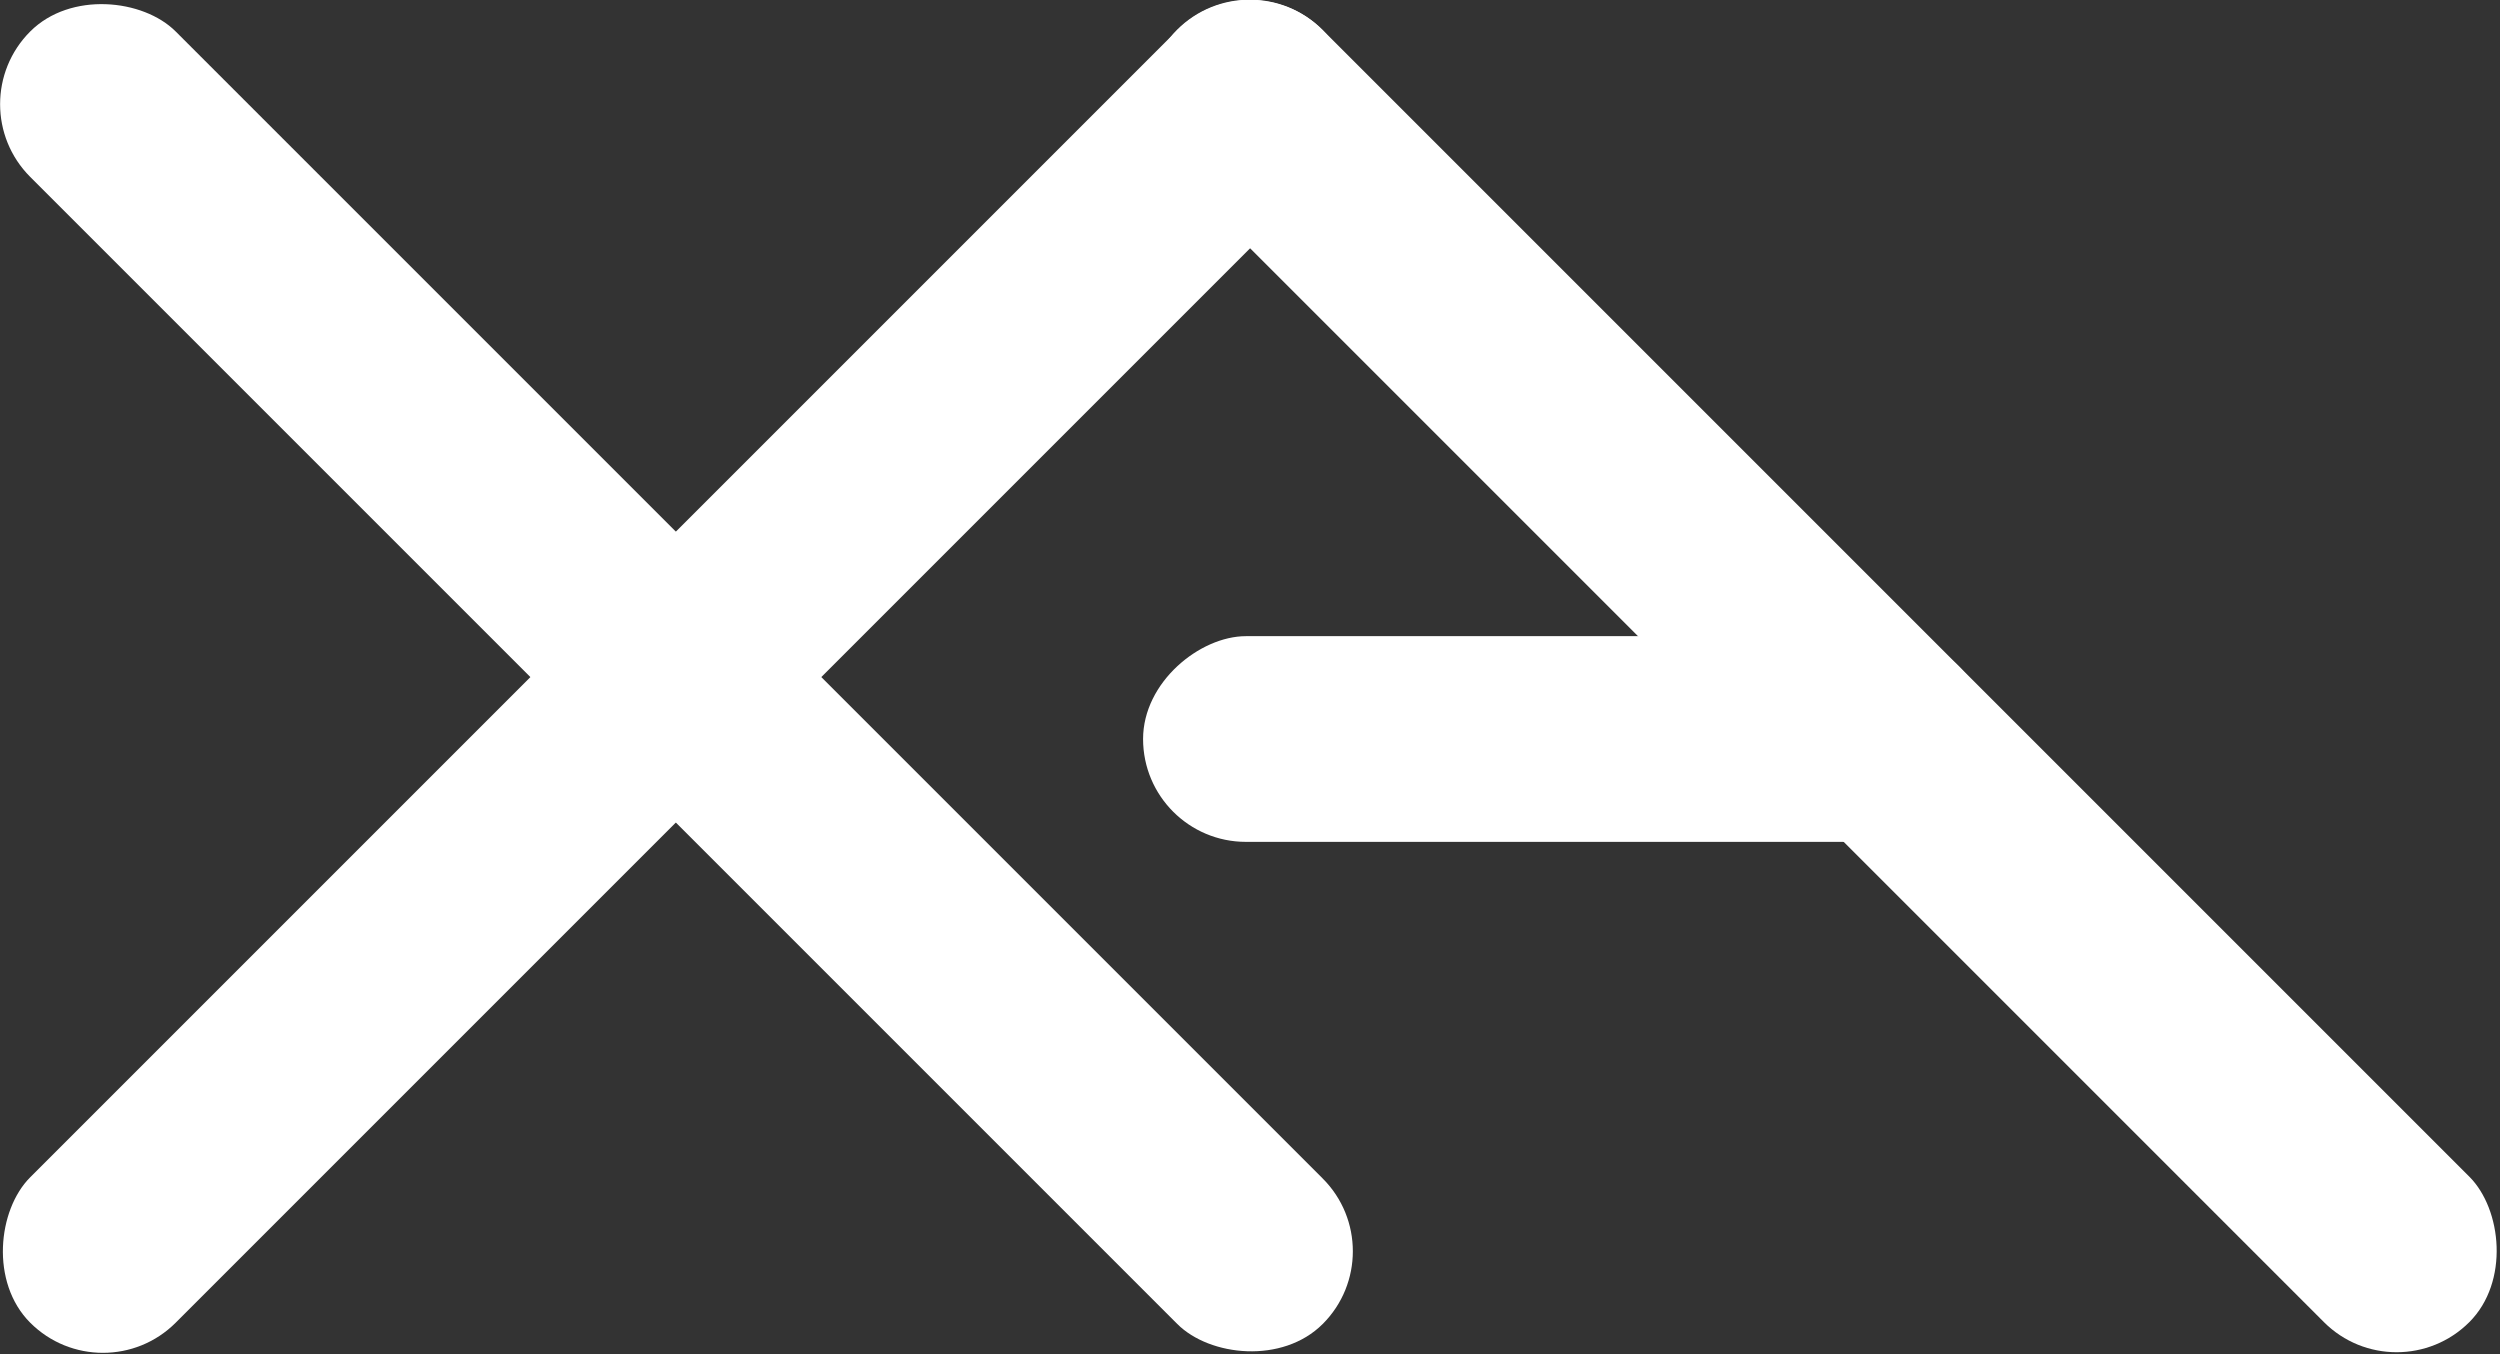
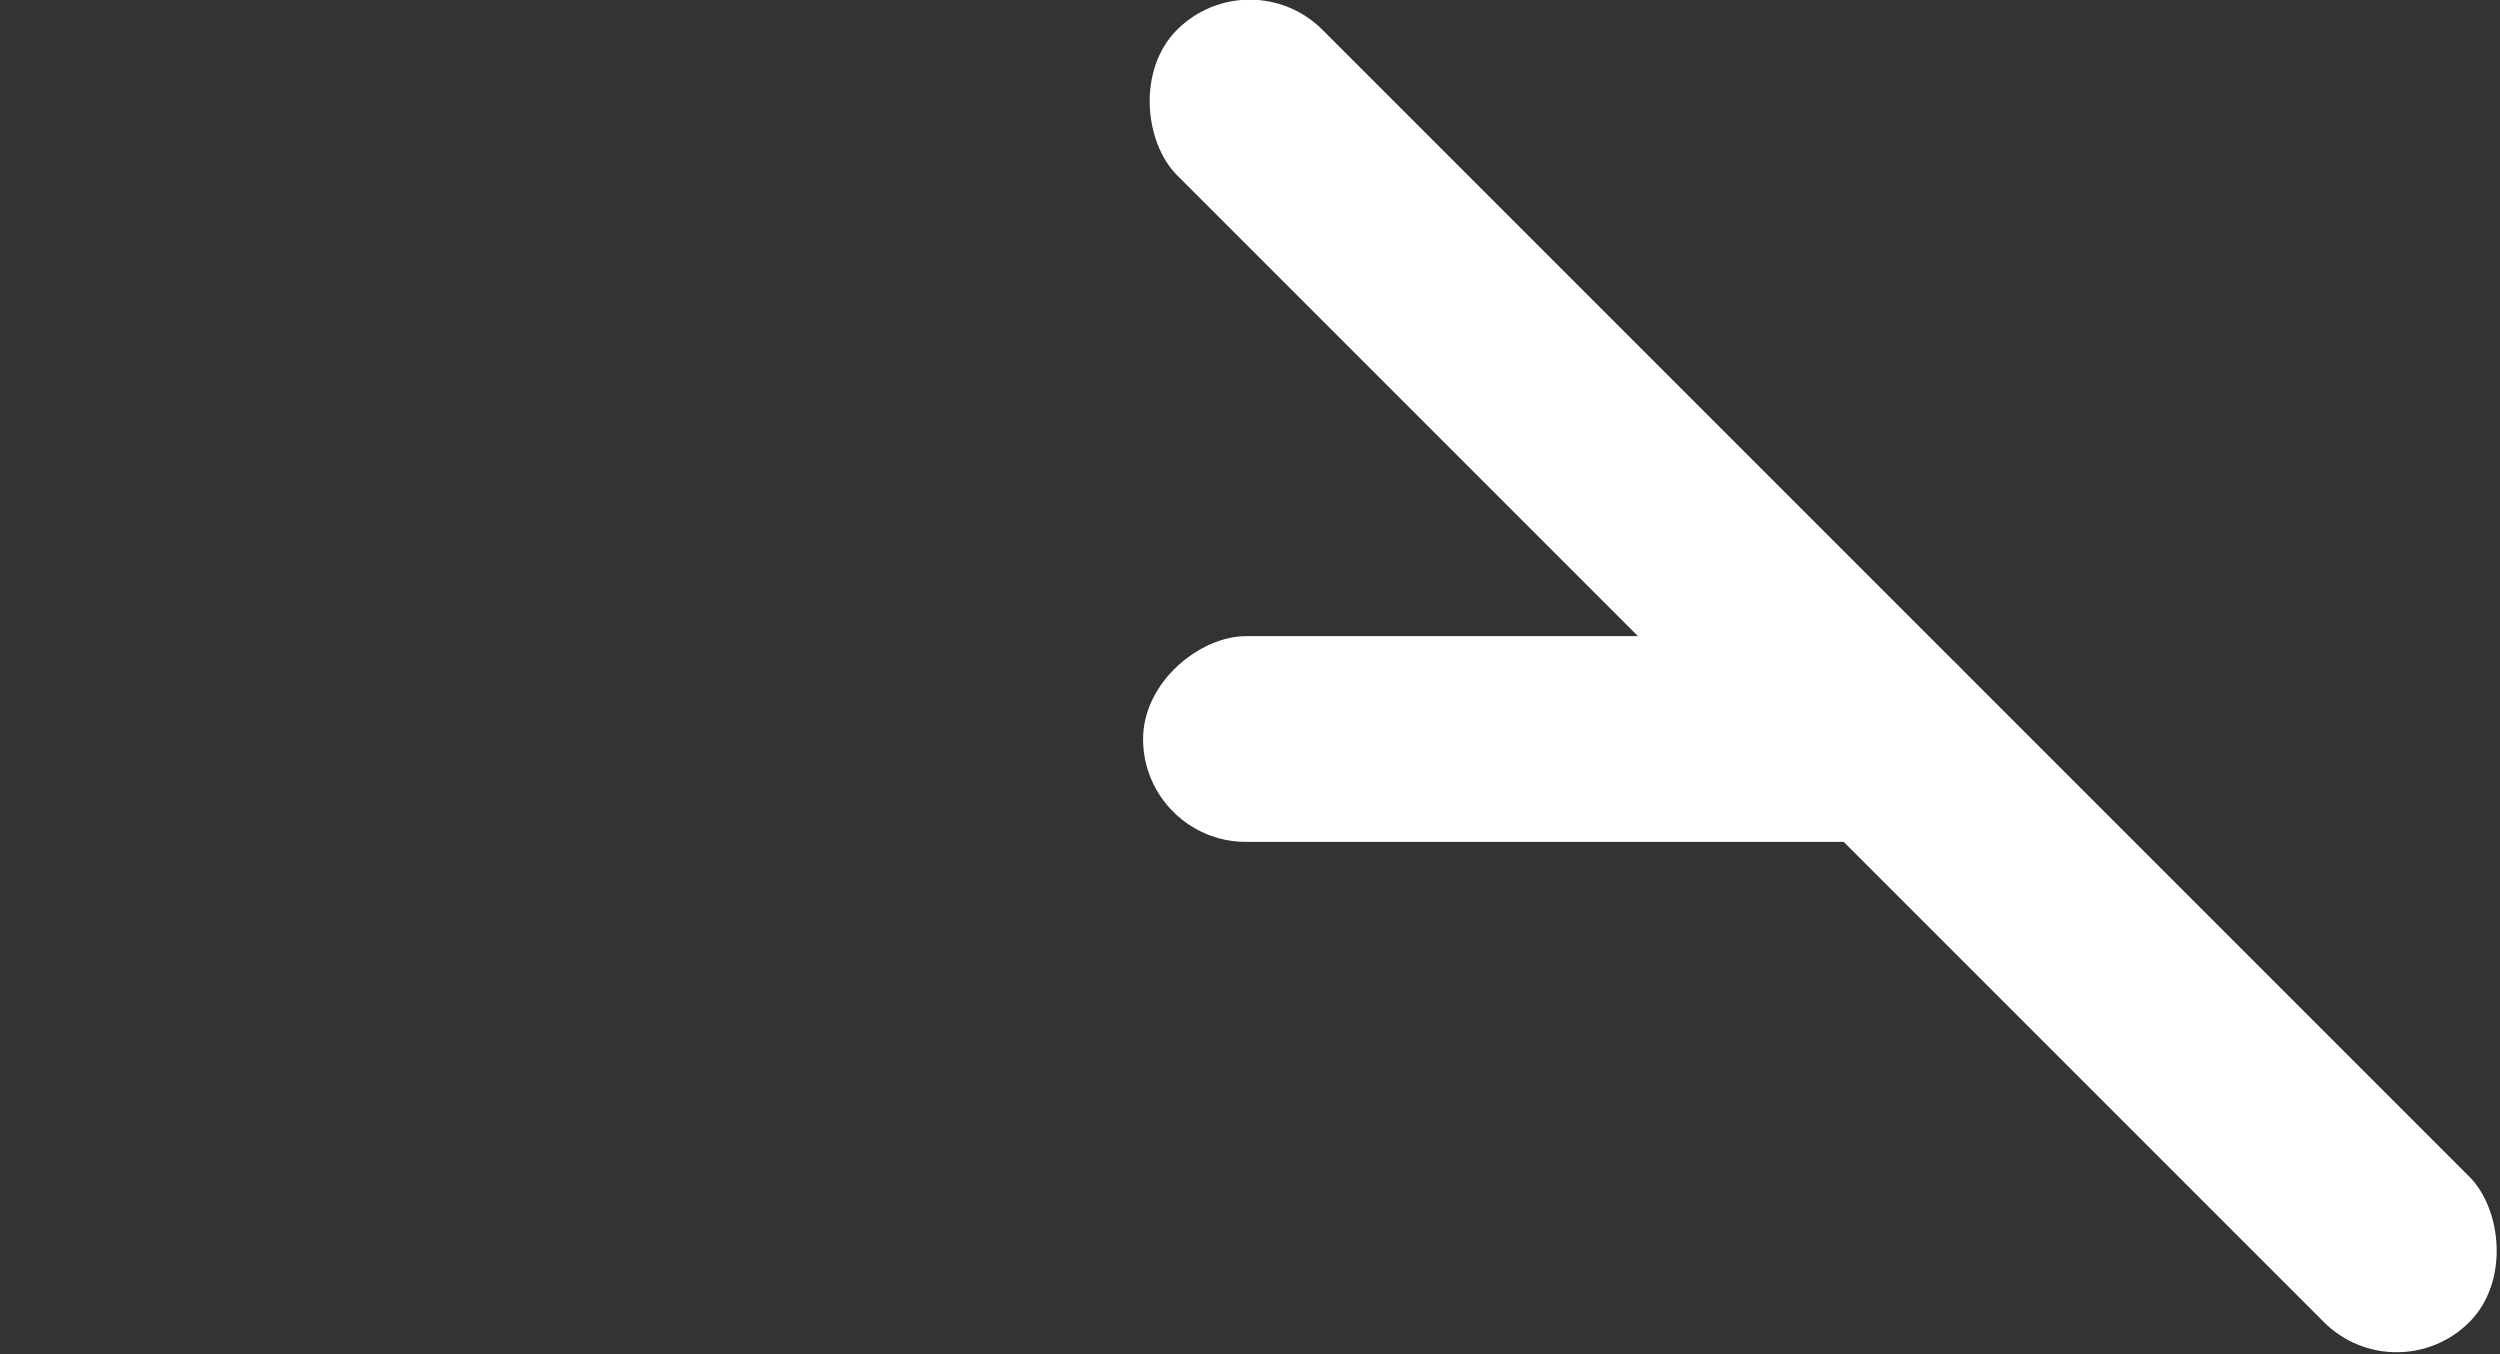
<svg xmlns="http://www.w3.org/2000/svg" xmlns:ns1="http://www.inkscape.org/namespaces/inkscape" xmlns:ns2="http://sodipodi.sourceforge.net/DTD/sodipodi-0.dtd" width="137.445mm" height="74.451mm" viewBox="0 0 137.445 74.451" version="1.1" id="svg8" ns1:version="0.92.3 (2405546, 2018-03-11)" ns2:docname="xa.svg">
  <rect x="0" y="0" width="137.445" height="74.451" fill="#333333" stroke="none" />
  <defs id="defs2" />
  <ns2:namedview id="base" pagecolor="#ffffff" bordercolor="#666666" borderopacity="1.0" ns1:pageopacity="0.0" ns1:pageshadow="2" ns1:zoom="0.49497475" ns1:cx="602.18312" ns1:cy="296.87617" ns1:document-units="mm" ns1:current-layer="layer1" showgrid="false" ns1:window-width="1920" ns1:window-height="1017" ns1:window-x="-8" ns1:window-y="-8" ns1:window-maximized="1" fit-margin-top="0" fit-margin-left="0" fit-margin-right="0" fit-margin-bottom="0" />
  <g ns1:label="Capa 1" ns1:groupmode="layer" id="layer1" transform="translate(-24.419,-149.062)">
    <g id="g4739">
-       <rect transform="rotate(45)" ry="5.655" y="37.889" x="169.611" height="100.493" width="11.309" id="rect4518-2" style="opacity:1;fill:#ffffff;fill-opacity:1;fill-rule:nonzero;stroke:none;stroke-width:1.391;stroke-linecap:round;stroke-linejoin:round;stroke-miterlimit:4;stroke-dasharray:none;stroke-dashoffset:0;stroke-opacity:0.784" />
      <rect transform="matrix(-0.707,0.707,0.707,0.707,0,0)" ry="5.655" y="169.611" x="37.889" height="100.493" width="11.309" id="rect4518-2-9" style="opacity:1;fill:#ffffff;fill-opacity:1;fill-rule:nonzero;stroke:none;stroke-width:1.391;stroke-linecap:round;stroke-linejoin:round;stroke-miterlimit:4;stroke-dasharray:none;stroke-dashoffset:0;stroke-opacity:0.784" />
-       <rect transform="rotate(-45)" ry="5.655" y="125.068" x="-93.839" height="100.493" width="11.309" id="rect4518-2-98" style="opacity:1;fill:#ffffff;fill-opacity:1;fill-rule:nonzero;stroke:none;stroke-width:1.391;stroke-linecap:round;stroke-linejoin:round;stroke-miterlimit:4;stroke-dasharray:none;stroke-dashoffset:0;stroke-opacity:0.784" />
      <rect transform="rotate(90)" ry="5.655" y="-133.768" x="184.037" height="46.505" width="11.309" id="rect4518-2-8-9" style="opacity:1;fill:#ffffff;fill-opacity:1;fill-rule:nonzero;stroke:none;stroke-width:0.946;stroke-linecap:round;stroke-linejoin:round;stroke-miterlimit:4;stroke-dasharray:none;stroke-dashoffset:0;stroke-opacity:0.784" />
    </g>
  </g>
</svg>